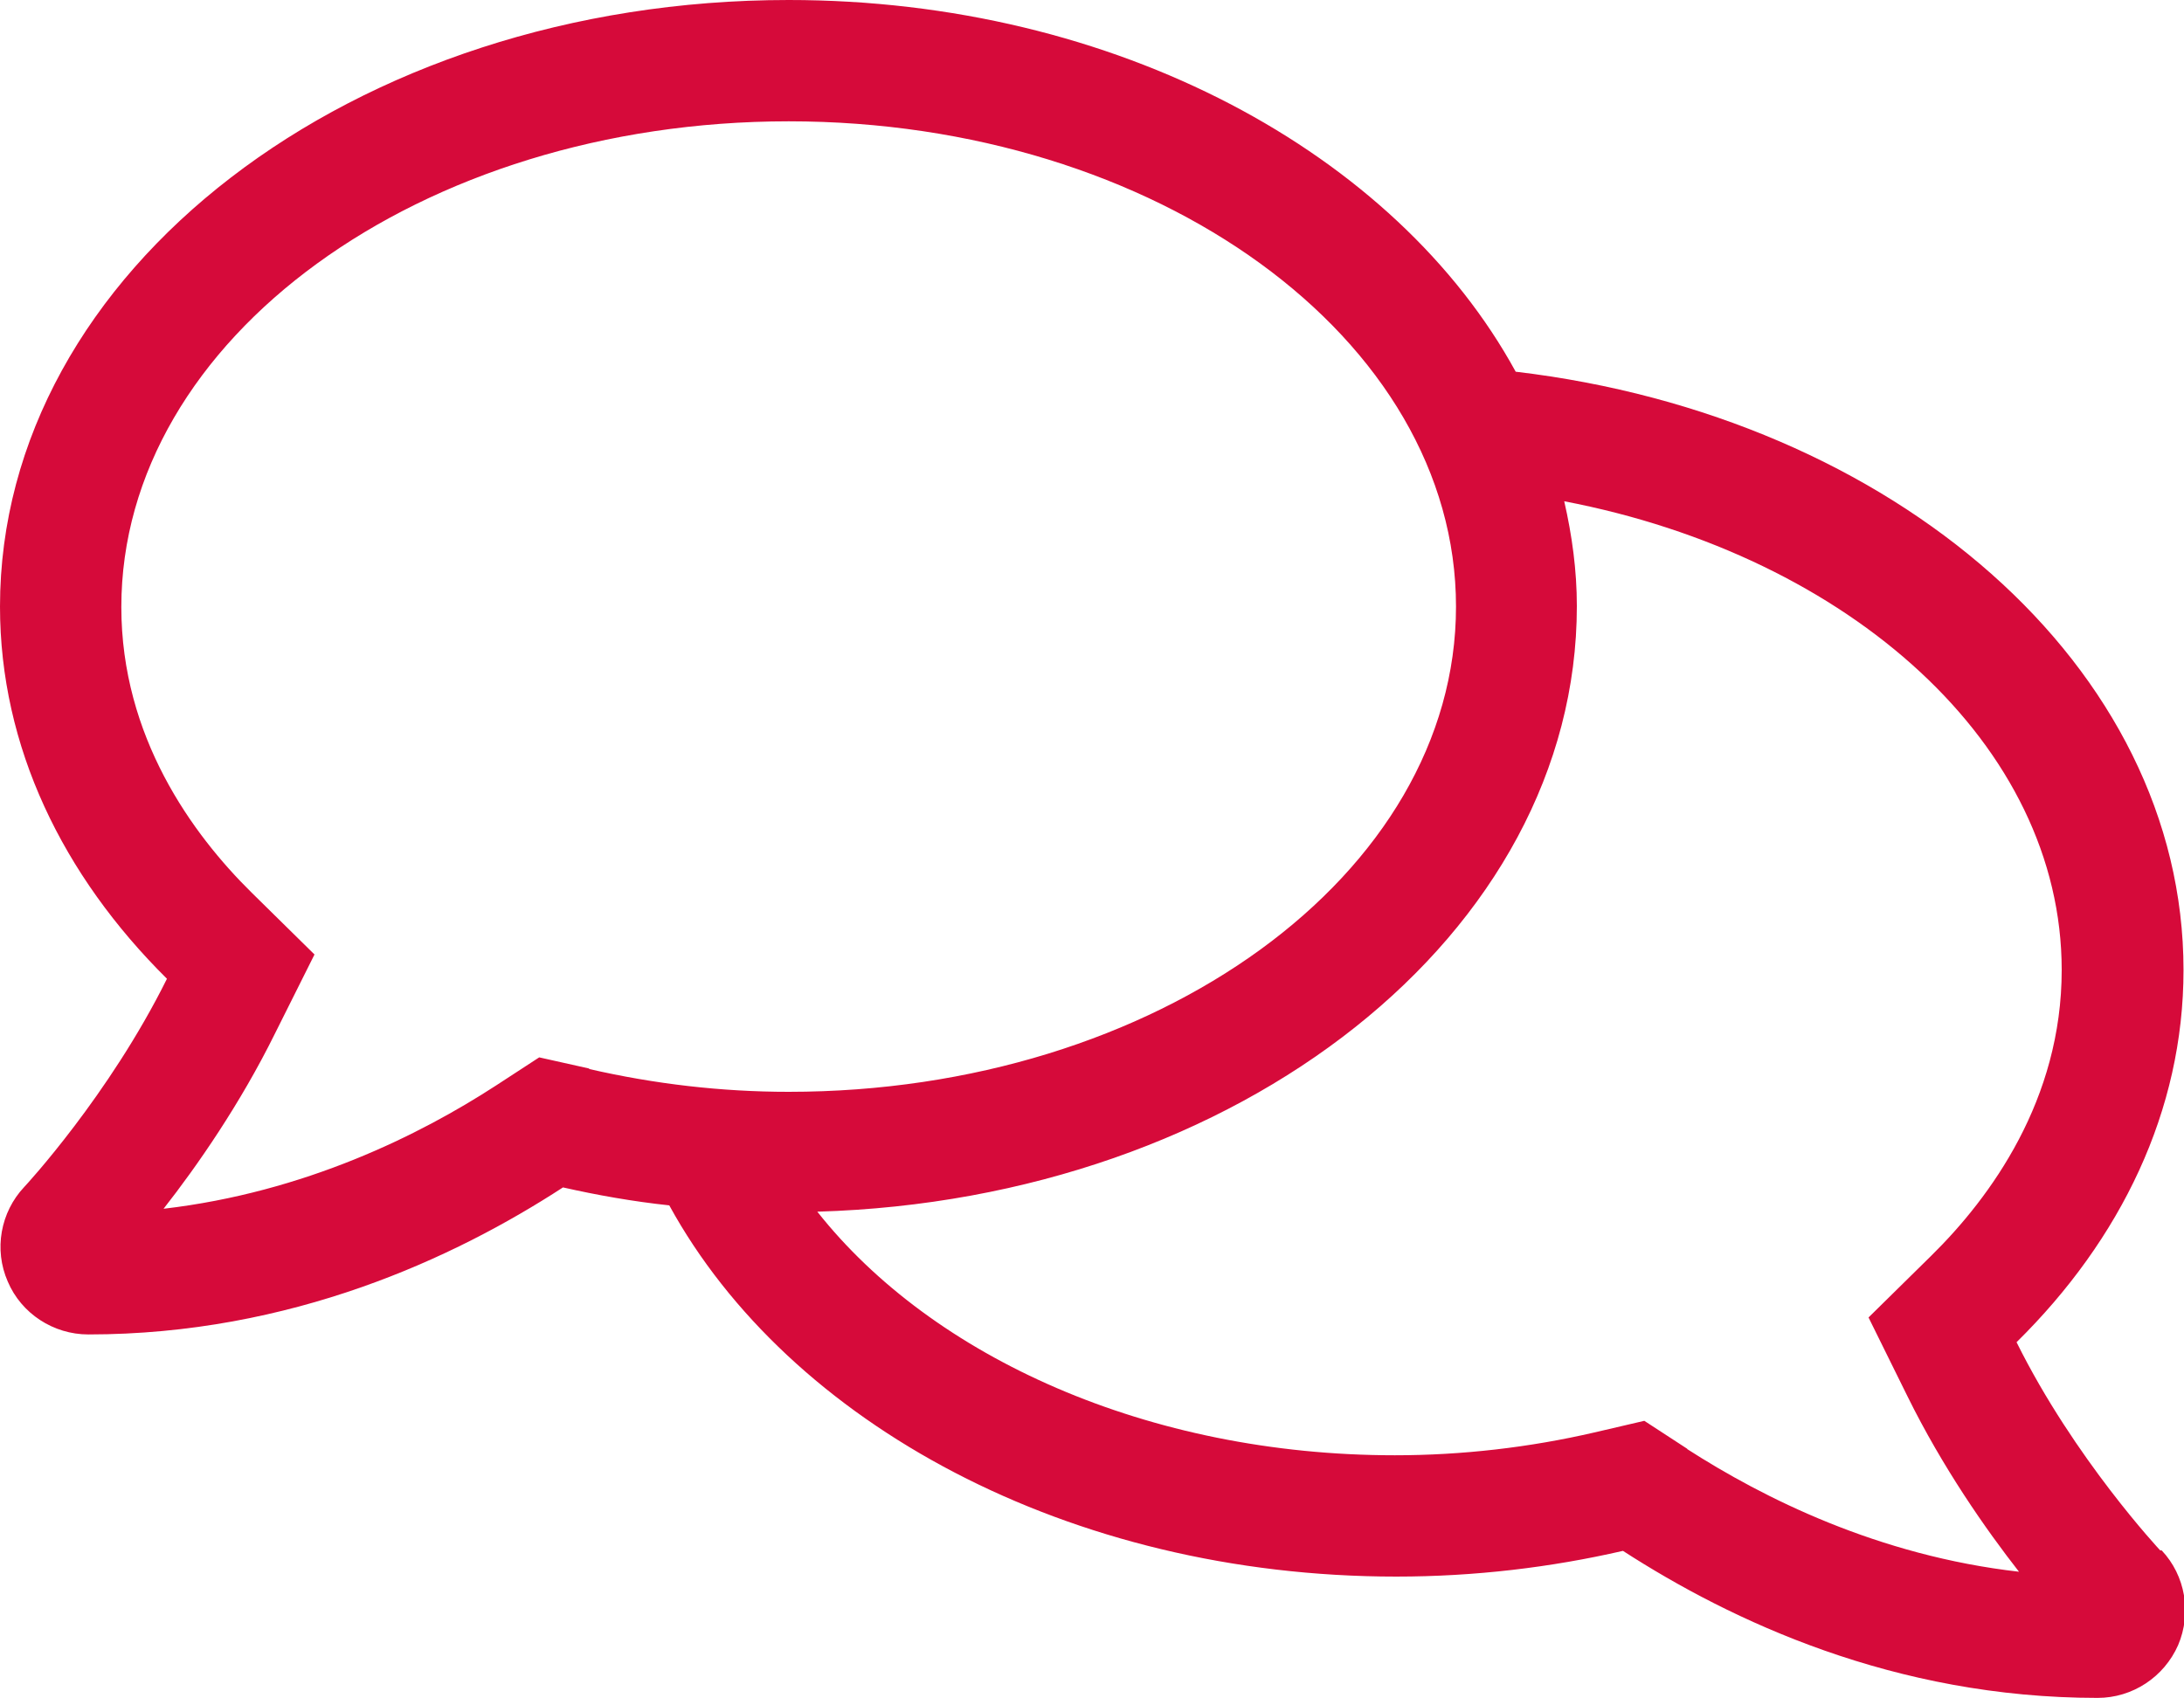
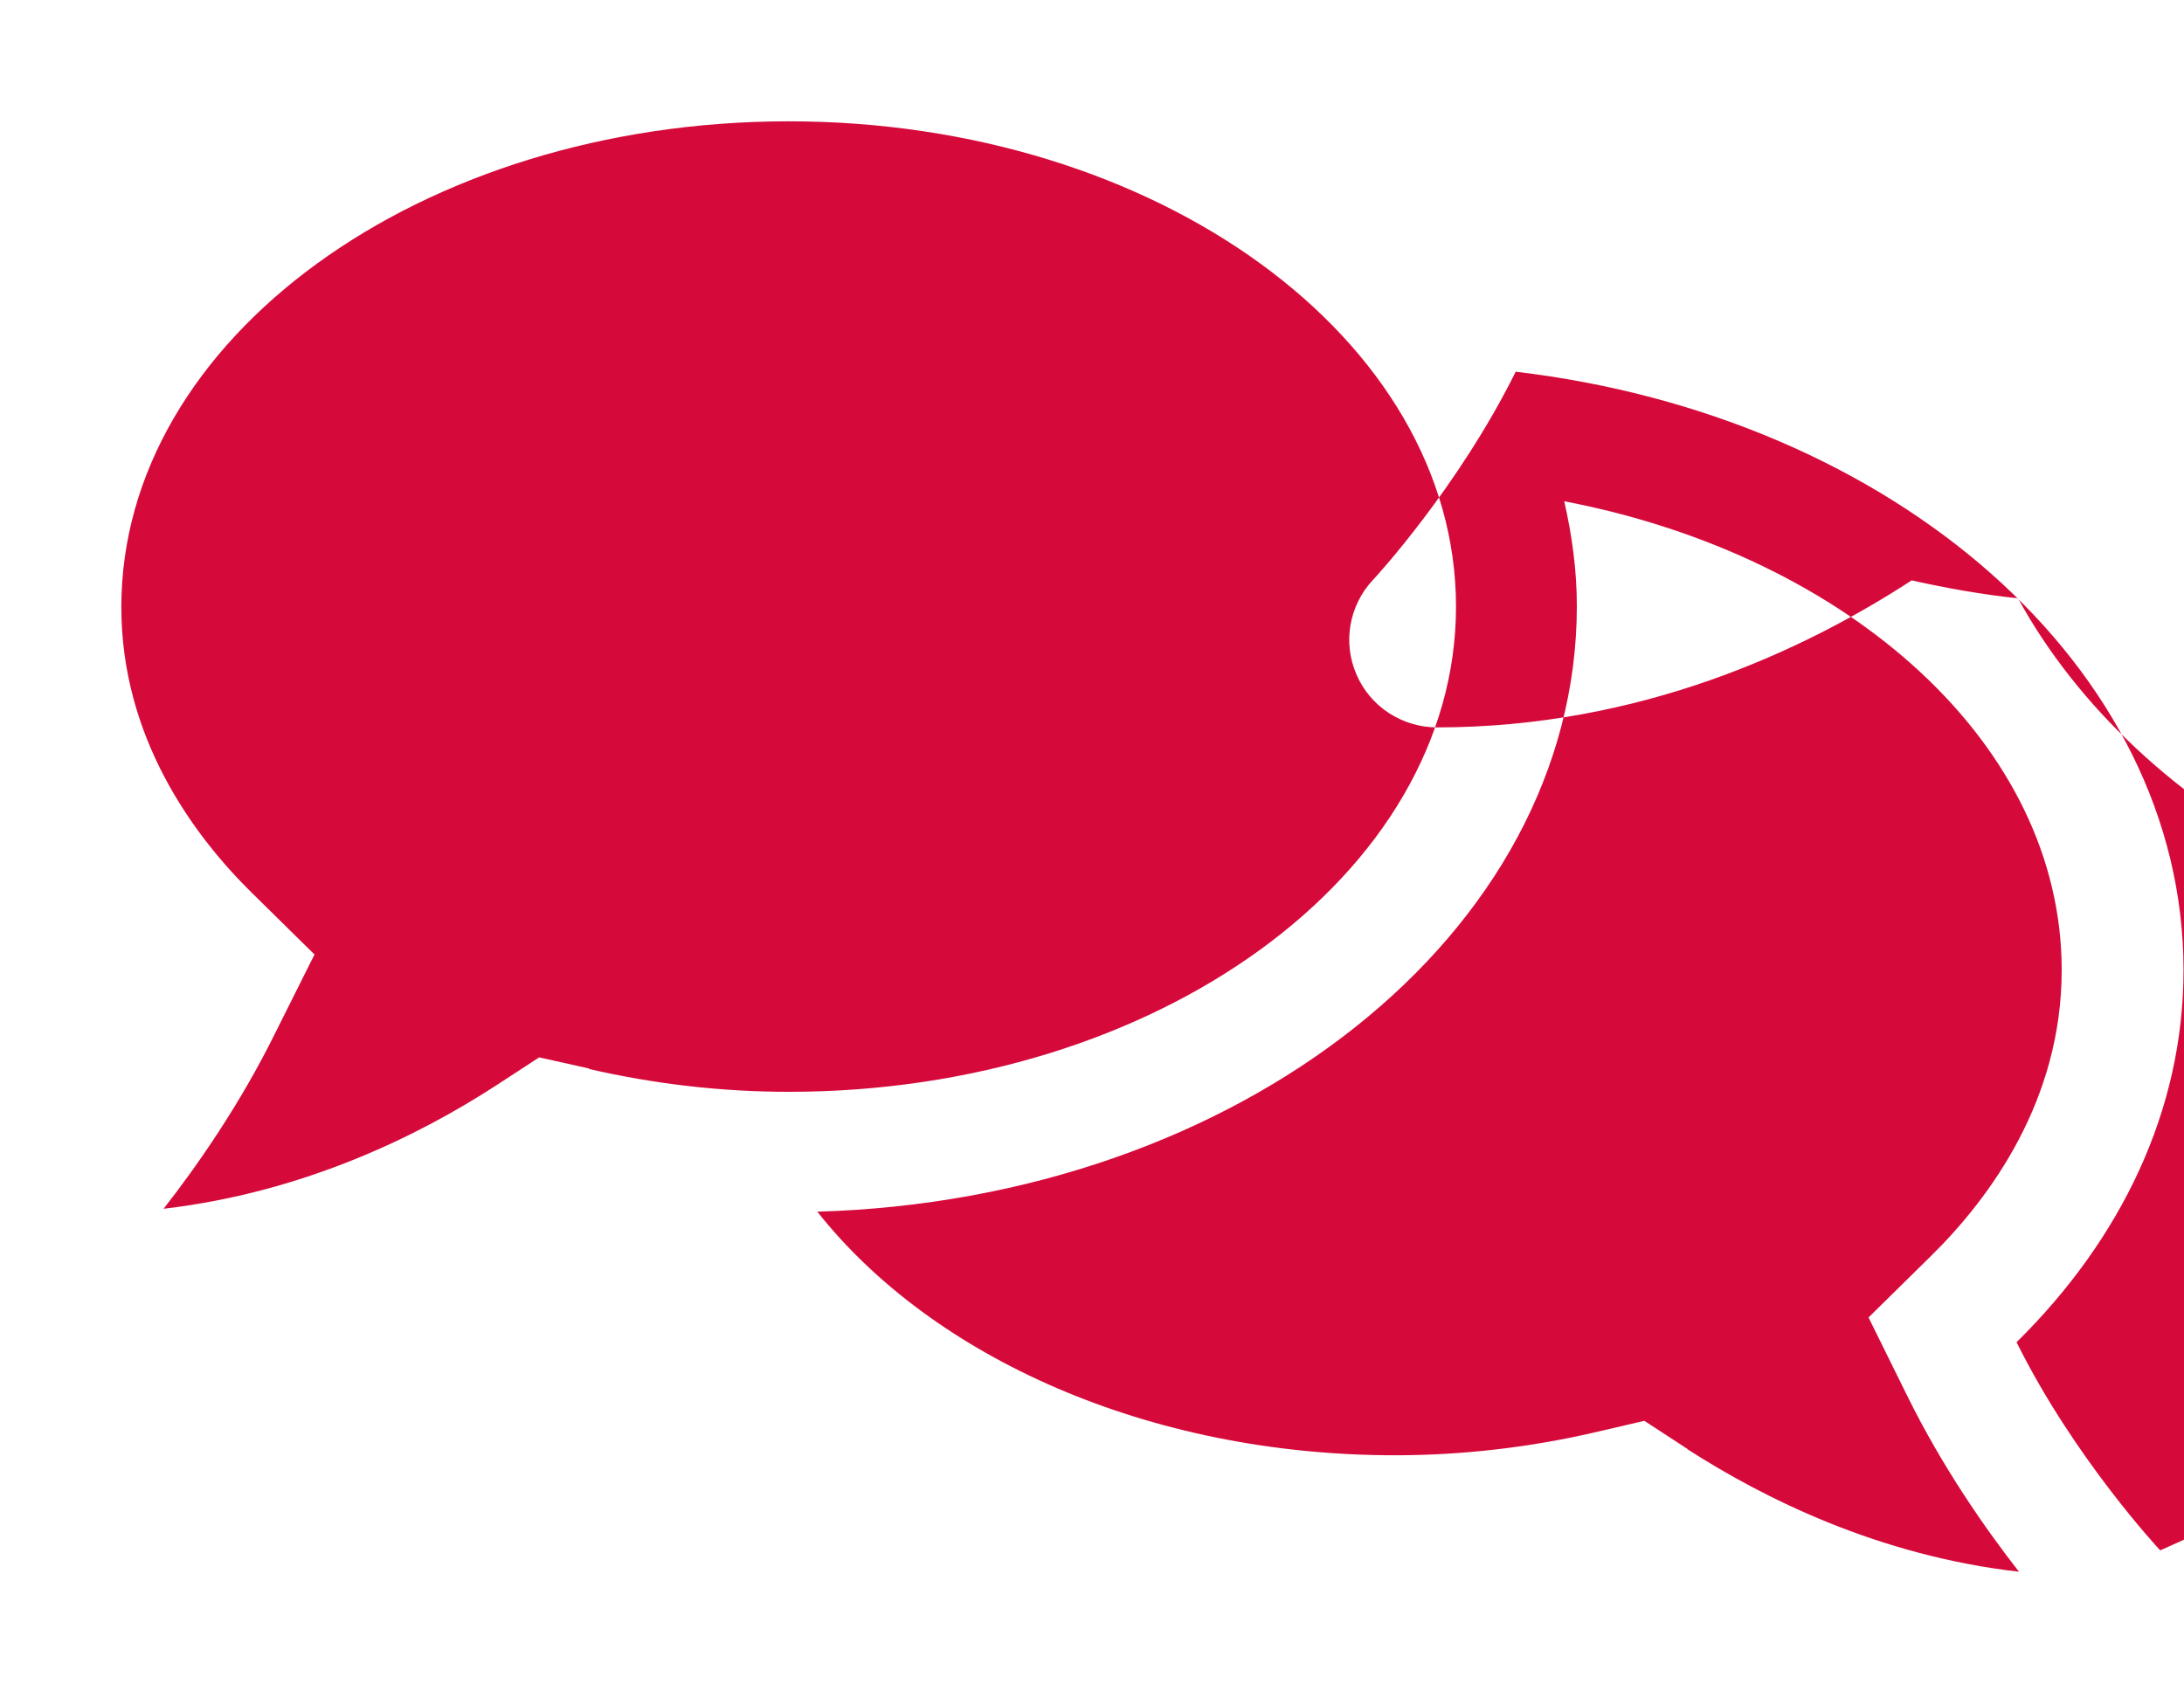
<svg xmlns="http://www.w3.org/2000/svg" viewBox="0 0 45 35">
  <defs>
    <style>.d{fill:#d60a3a;}</style>
  </defs>
  <g id="a" />
  <g id="b">
    <g id="c">
-       <path class="d" d="M44.51,31.95s-1.77-1.89-2.96-4.29c2.15-2.12,3.44-4.77,3.44-7.67,0-6.25-5.97-11.41-13.76-12.33C28.77,3.16,22.99,0,16.25,0,7.27,0,0,5.59,0,12.5,0,15.39,1.29,18.04,3.44,20.17c-1.19,2.4-2.91,4.26-2.94,4.29-.49,.52-.63,1.29-.34,1.95,.28,.66,.94,1.09,1.66,1.09,4.18,0,7.55-1.58,9.78-3.03,.71,.16,1.44,.29,2.19,.37,2.46,4.49,8.24,7.65,14.98,7.65,1.62,0,3.19-.19,4.67-.53,2.23,1.44,5.59,3.03,9.78,3.03,.72,0,1.37-.43,1.66-1.09,.28-.66,.15-1.43-.34-1.95h0ZM12.14,22.02l-1.03-.23-.89,.58c-1.57,1.02-3.94,2.2-6.85,2.54,.69-.88,1.58-2.16,2.3-3.62l.81-1.62-1.29-1.27c-1.23-1.21-2.69-3.22-2.69-5.89C2.5,6.98,8.67,2.5,16.25,2.5s13.75,4.48,13.75,10-6.17,10-13.75,10c-1.38,0-2.76-.16-4.11-.47Zm22.63,7.84l-.89-.58-1.03,.24c-1.34,.31-2.73,.47-4.11,.47-5.08,0-9.53-2.02-11.9-5.02,8.69-.25,15.65-5.73,15.65-12.48,0-.74-.1-1.46-.26-2.16,5.89,1.13,10.25,5.03,10.25,9.66,0,2.67-1.46,4.68-2.69,5.89l-1.29,1.27,.8,1.62c.73,1.48,1.62,2.75,2.3,3.62-2.9-.33-5.27-1.52-6.84-2.53h0Z" />
+       <path class="d" d="M44.51,31.95s-1.77-1.89-2.96-4.29c2.15-2.12,3.44-4.77,3.44-7.67,0-6.25-5.97-11.41-13.76-12.33c-1.19,2.4-2.91,4.26-2.94,4.29-.49,.52-.63,1.29-.34,1.95,.28,.66,.94,1.09,1.66,1.09,4.18,0,7.55-1.58,9.78-3.03,.71,.16,1.44,.29,2.19,.37,2.46,4.49,8.24,7.65,14.98,7.65,1.62,0,3.19-.19,4.67-.53,2.23,1.44,5.59,3.03,9.78,3.03,.72,0,1.37-.43,1.66-1.09,.28-.66,.15-1.43-.34-1.95h0ZM12.14,22.02l-1.03-.23-.89,.58c-1.57,1.02-3.94,2.2-6.85,2.54,.69-.88,1.58-2.16,2.3-3.62l.81-1.62-1.29-1.27c-1.23-1.21-2.69-3.22-2.69-5.89C2.5,6.98,8.67,2.5,16.25,2.5s13.75,4.48,13.75,10-6.17,10-13.75,10c-1.38,0-2.76-.16-4.11-.47Zm22.63,7.84l-.89-.58-1.03,.24c-1.34,.31-2.73,.47-4.11,.47-5.08,0-9.53-2.02-11.9-5.02,8.69-.25,15.65-5.73,15.65-12.48,0-.74-.1-1.46-.26-2.16,5.89,1.13,10.25,5.03,10.25,9.66,0,2.67-1.46,4.68-2.69,5.89l-1.29,1.27,.8,1.62c.73,1.48,1.62,2.75,2.3,3.62-2.9-.33-5.27-1.52-6.84-2.53h0Z" />
    </g>
  </g>
</svg>